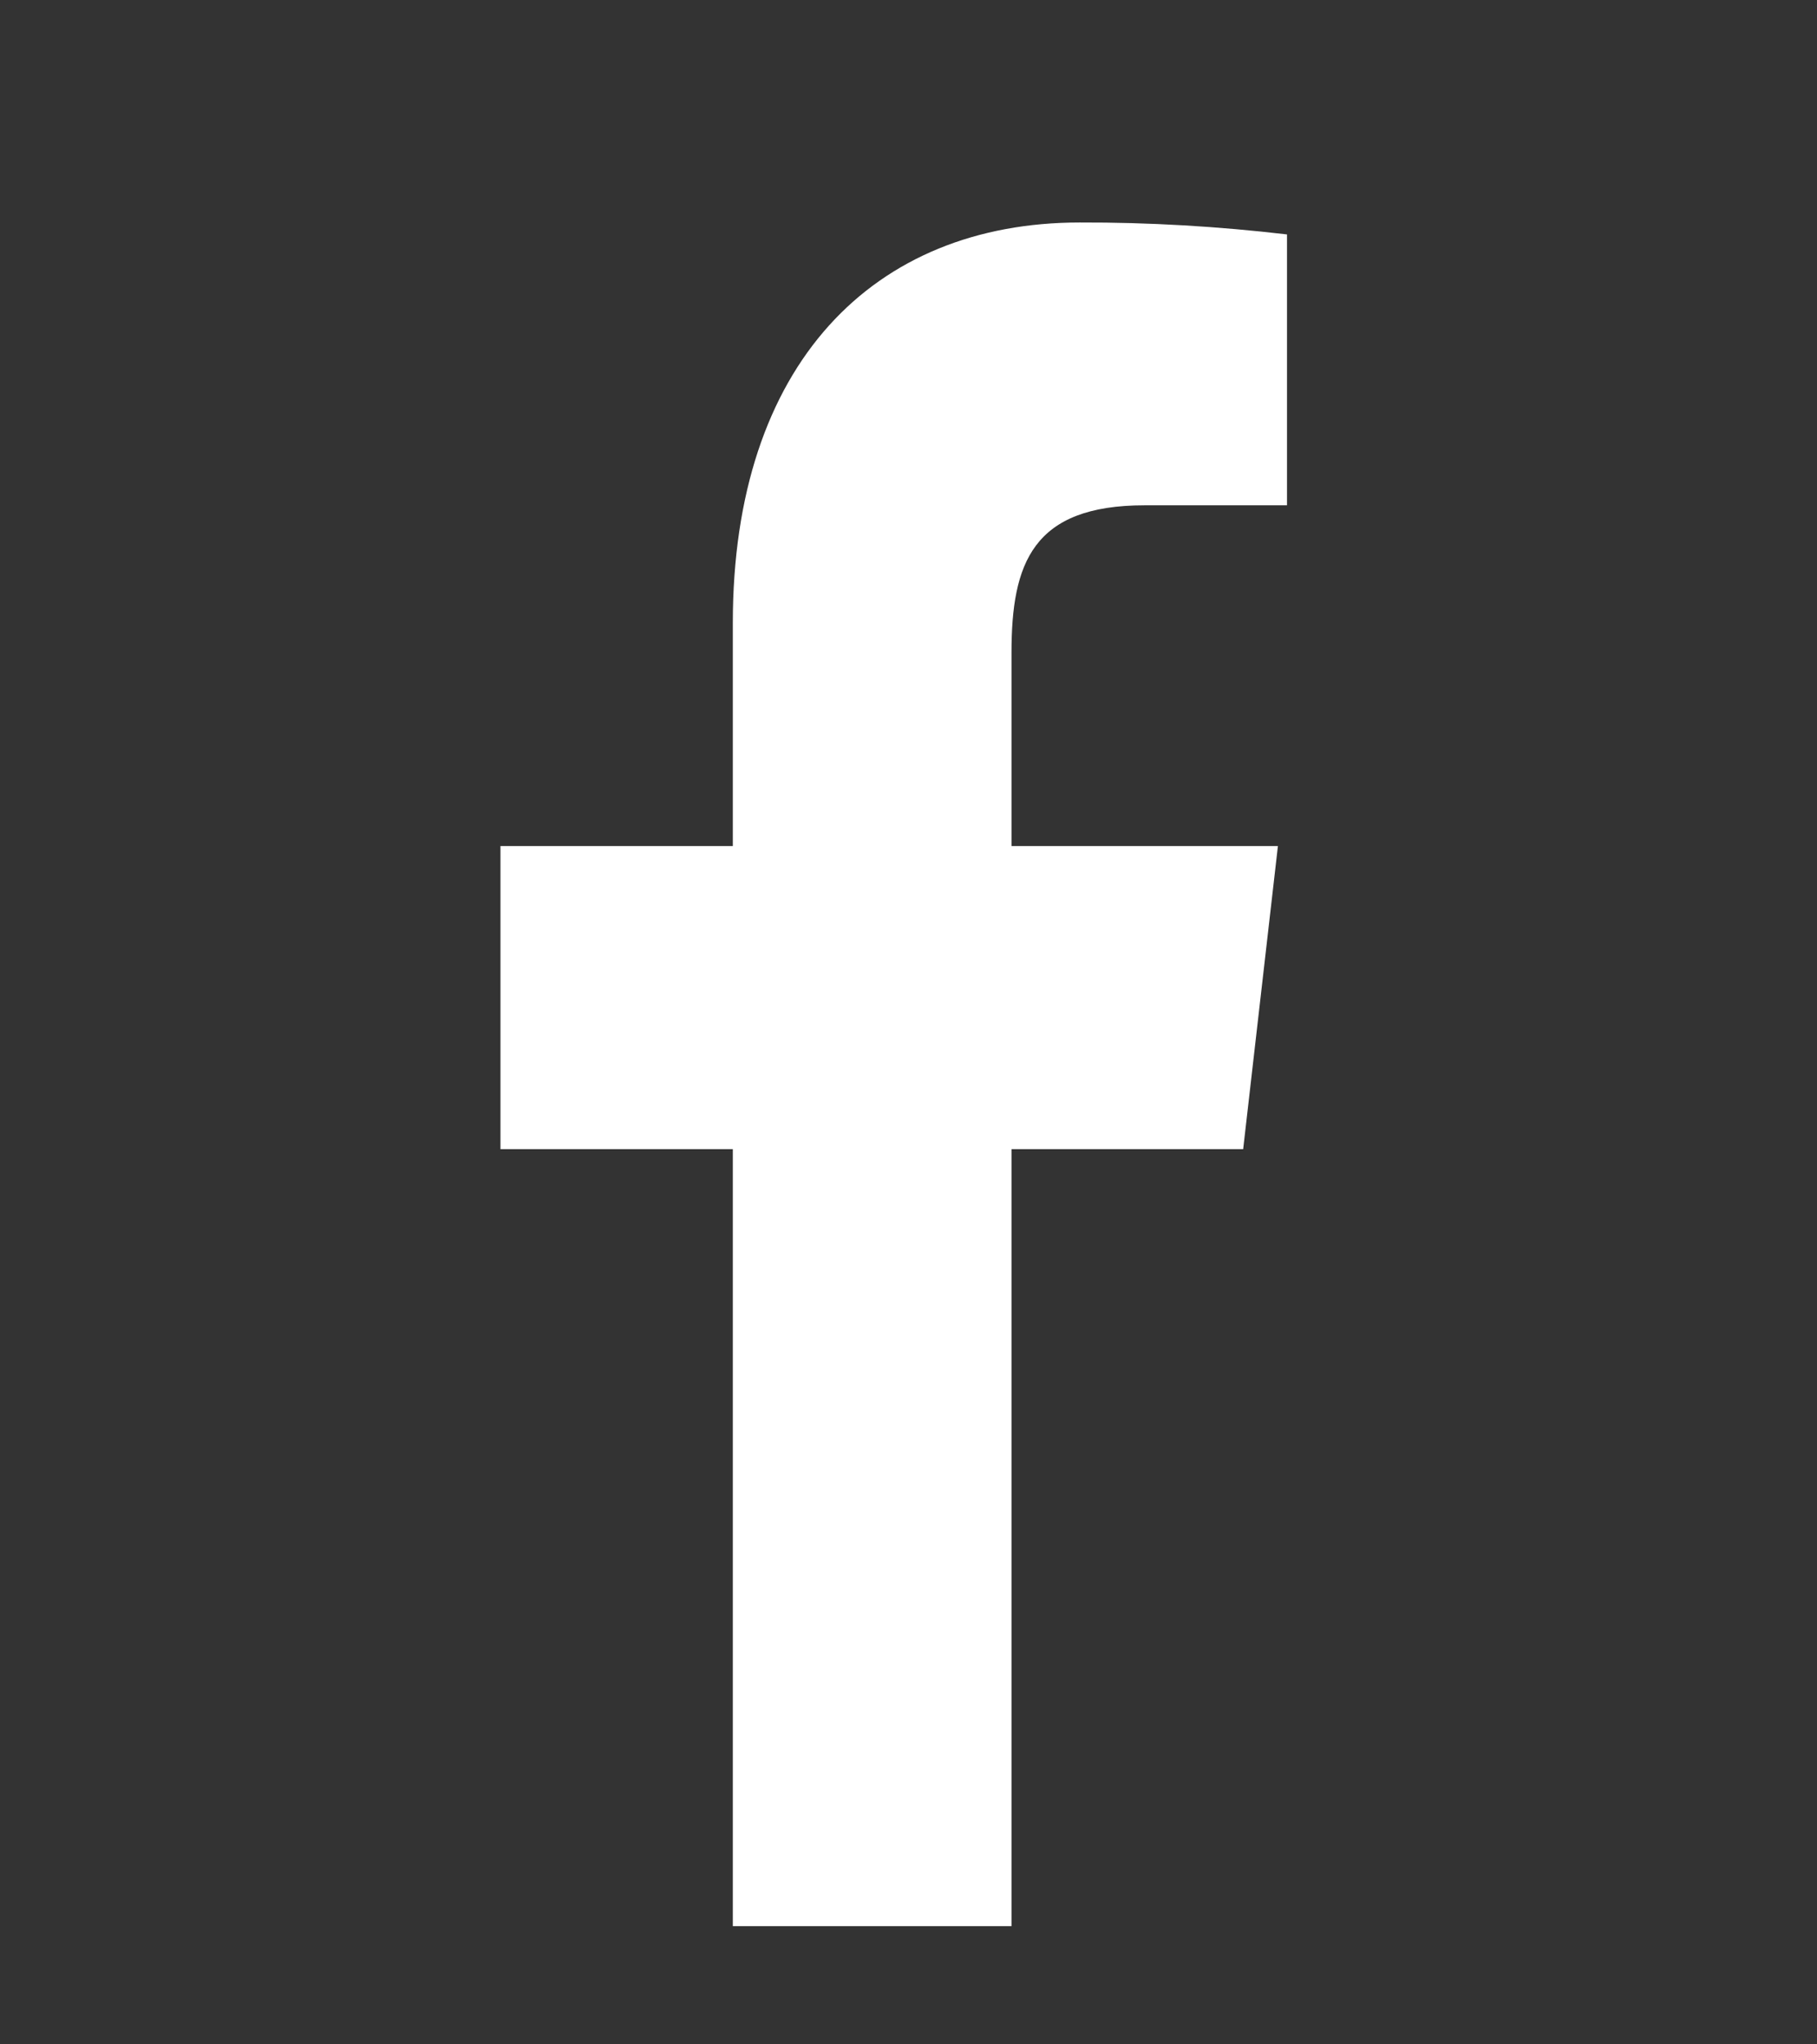
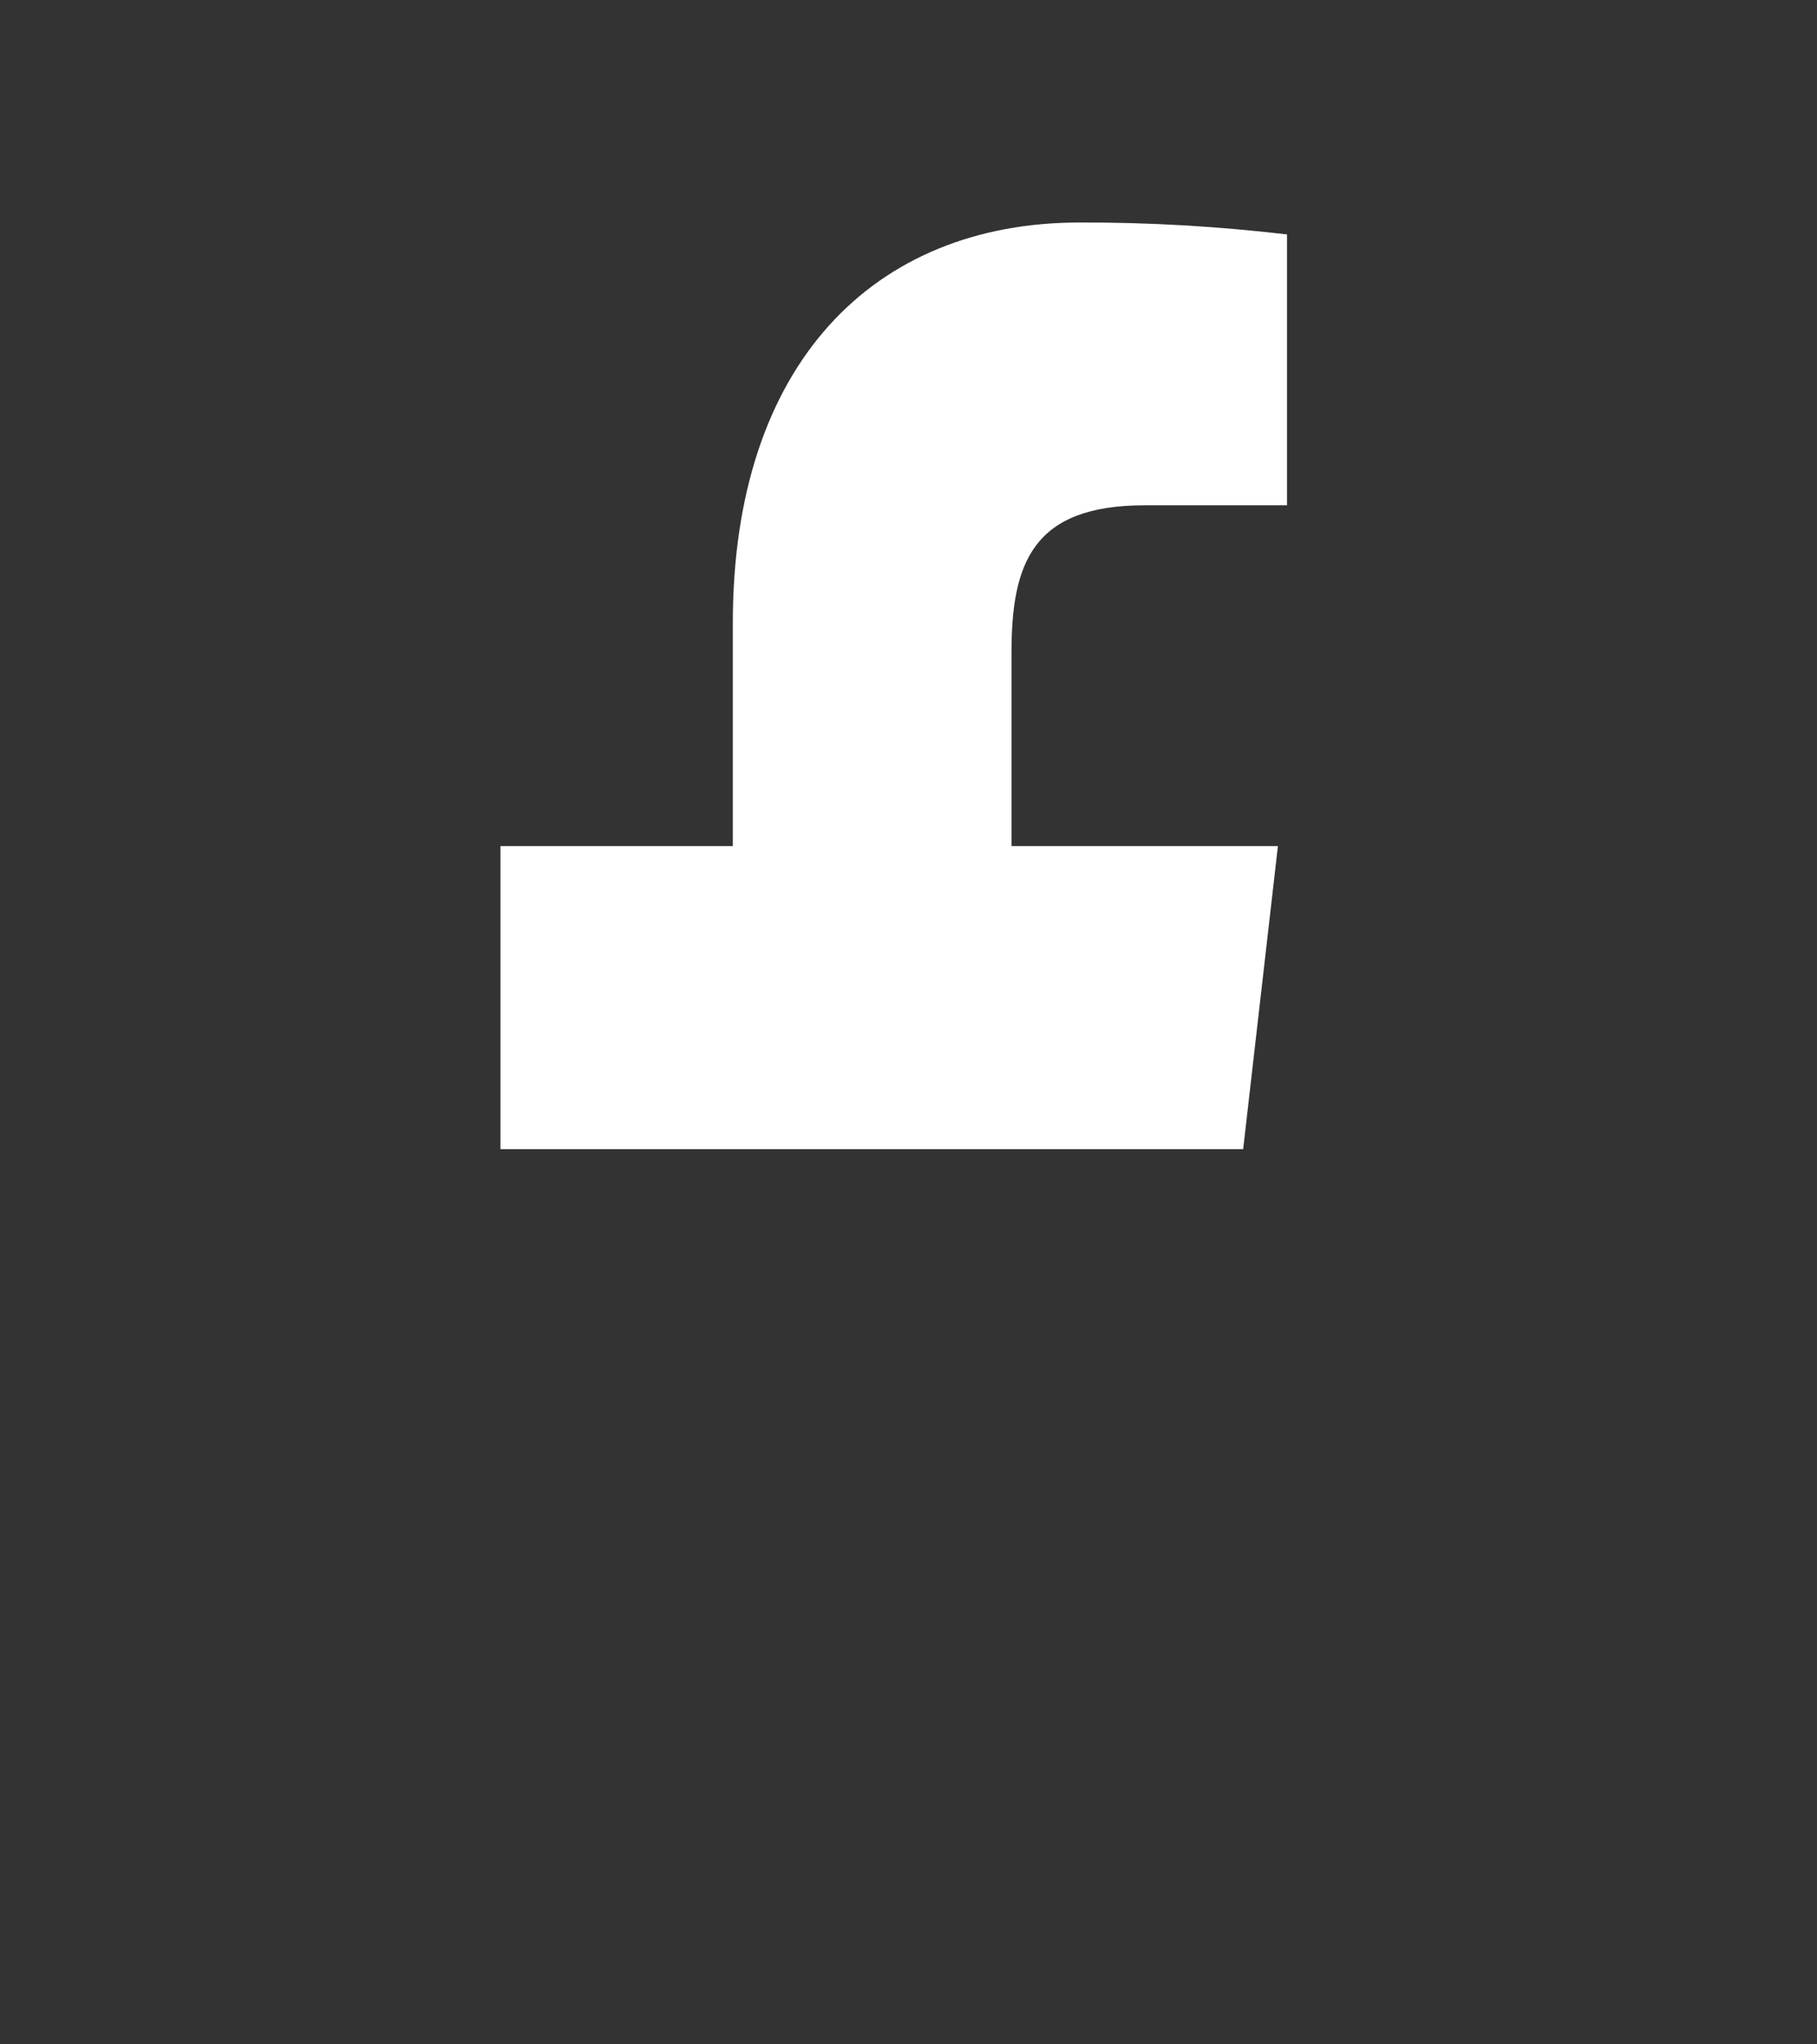
<svg xmlns="http://www.w3.org/2000/svg" width="16" height="18" viewBox="0 0 16 18" fill="none">
  <rect x="0" y="0" width="16" height="18" fill="#333333" stroke="none" />
-   <path d="M10.08 4.449H11.333V2.064C10.726 1.993 10.117 1.957 9.507 1.959C7.693 1.959 6.453 3.204 6.453 5.484V7.449H4.407V10.118H6.453V16.959H8.907V10.118H10.947L11.253 7.449H8.907V5.746C8.907 4.959 9.093 4.449 10.08 4.449Z" fill="white" />
+   <path d="M10.08 4.449H11.333V2.064C10.726 1.993 10.117 1.957 9.507 1.959C7.693 1.959 6.453 3.204 6.453 5.484V7.449H4.407V10.118H6.453V16.959V10.118H10.947L11.253 7.449H8.907V5.746C8.907 4.959 9.093 4.449 10.08 4.449Z" fill="white" />
</svg>